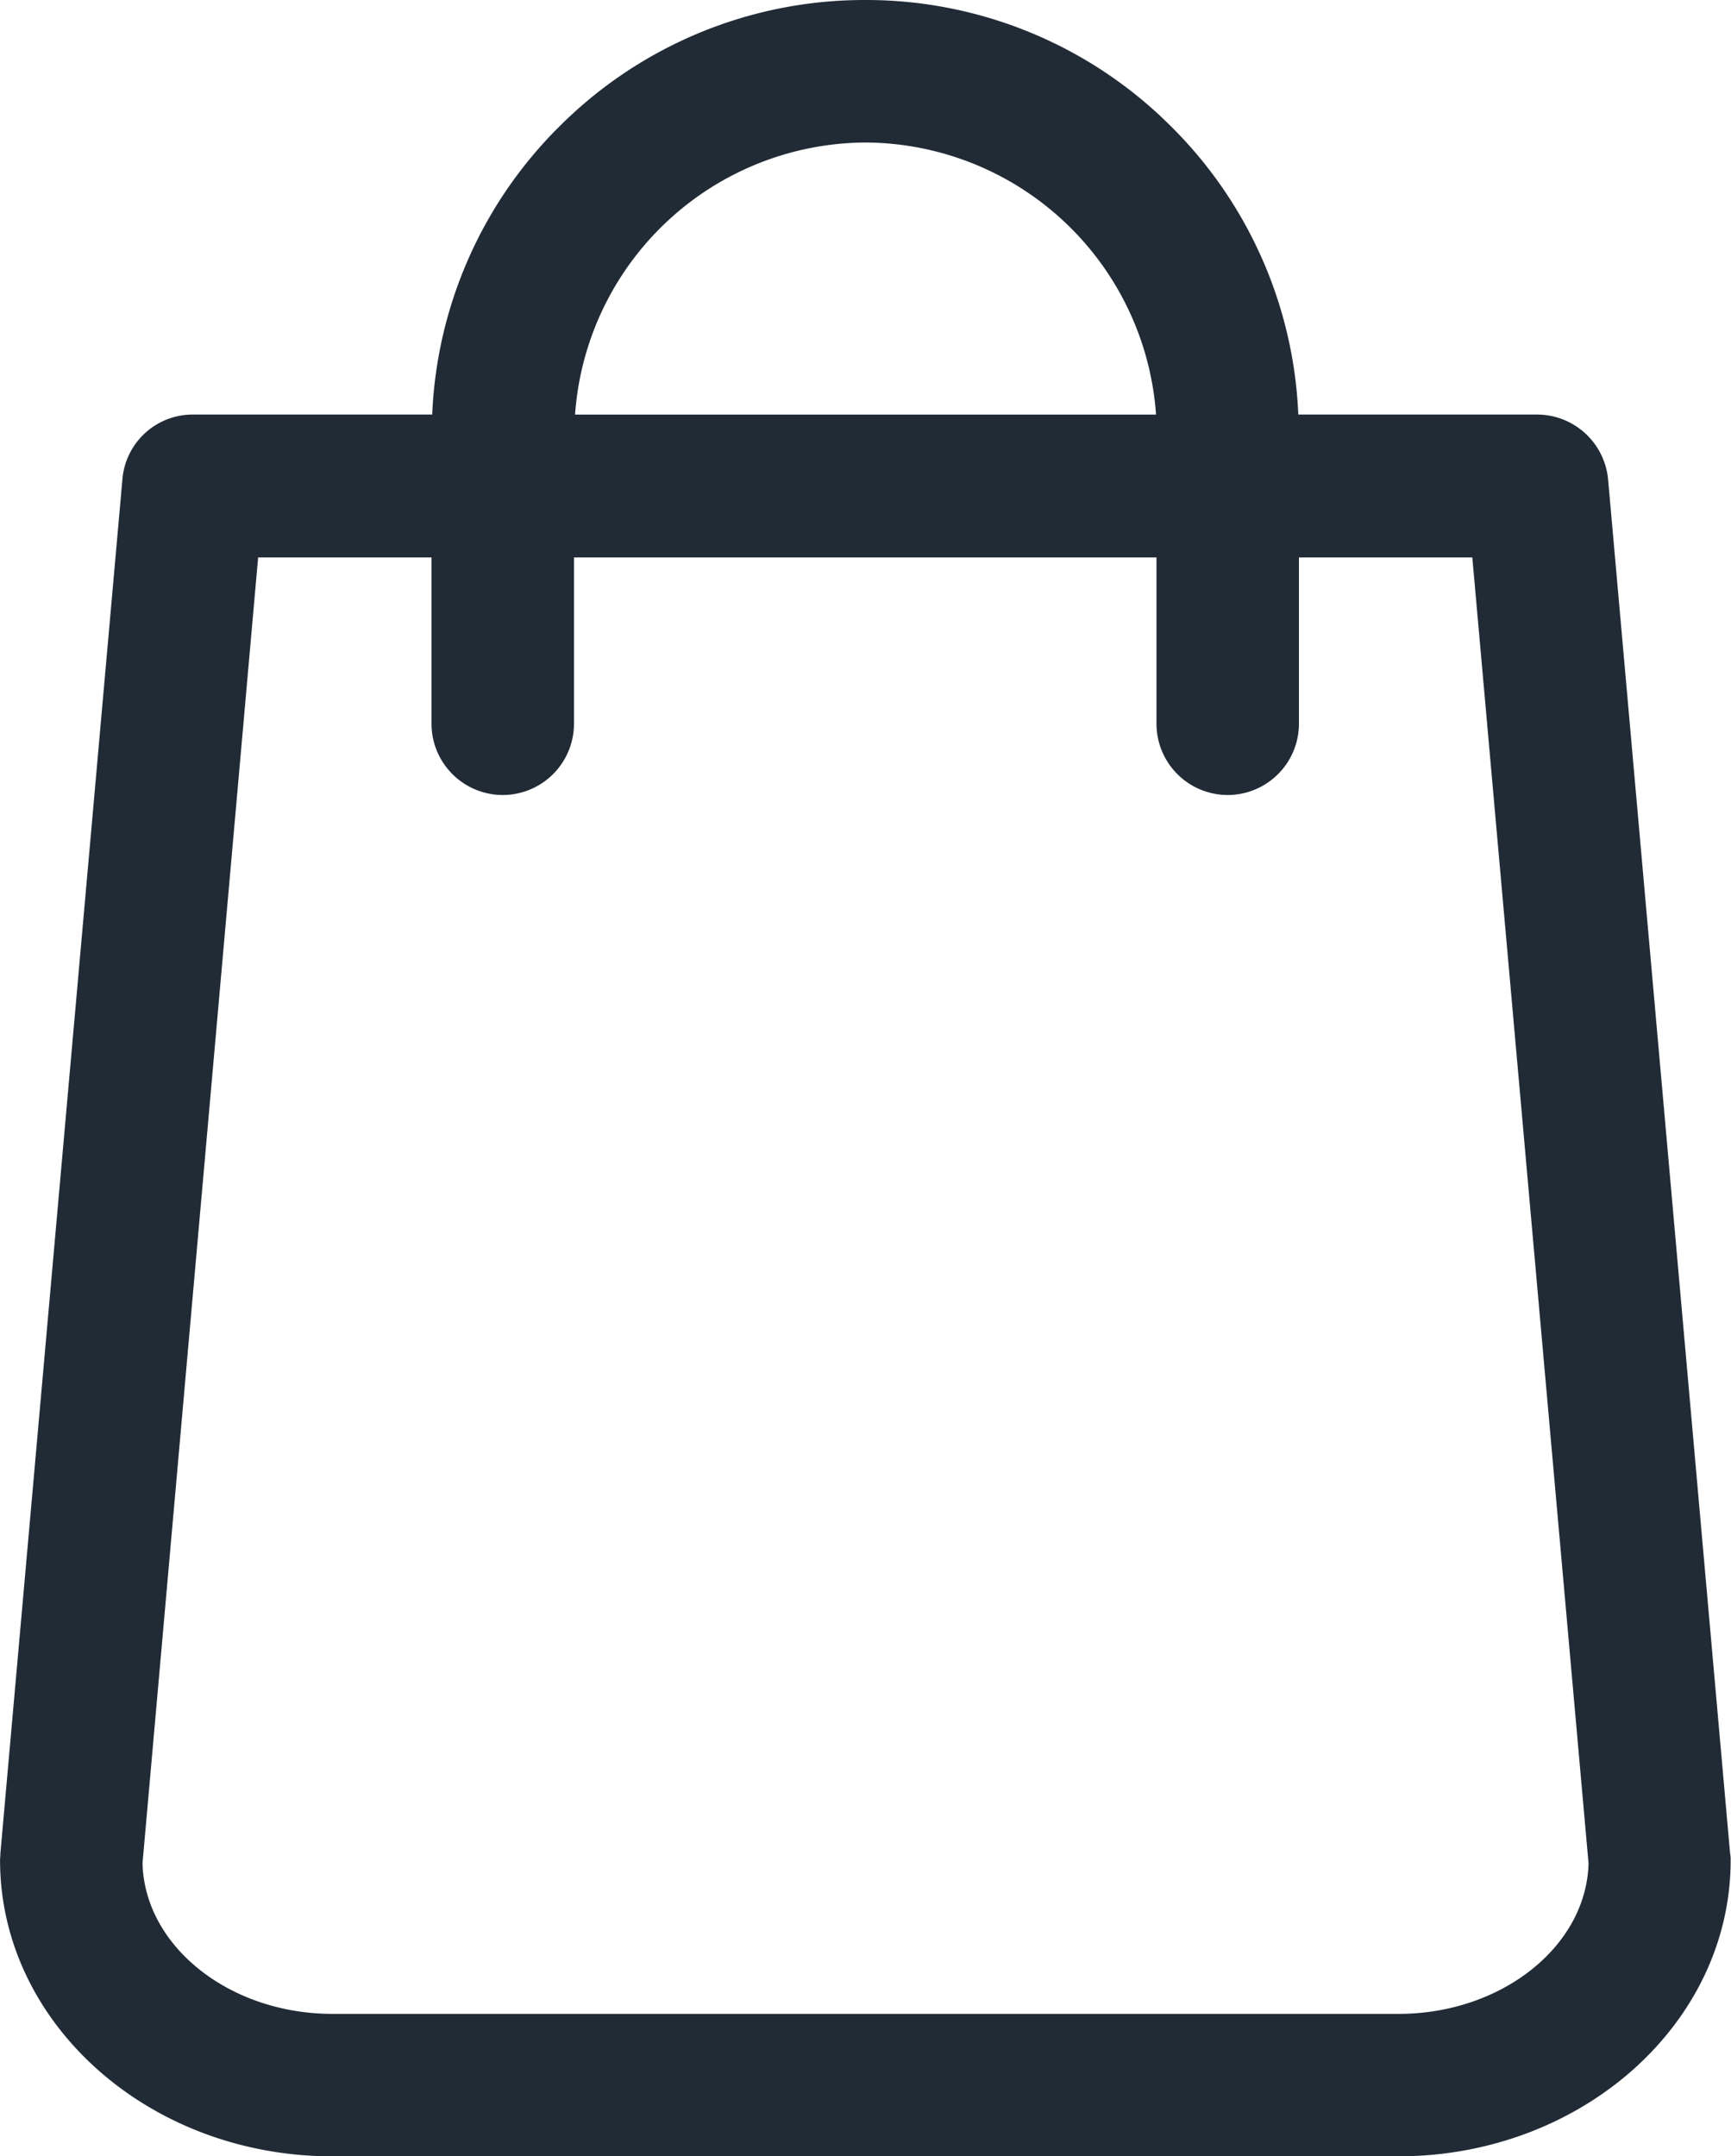
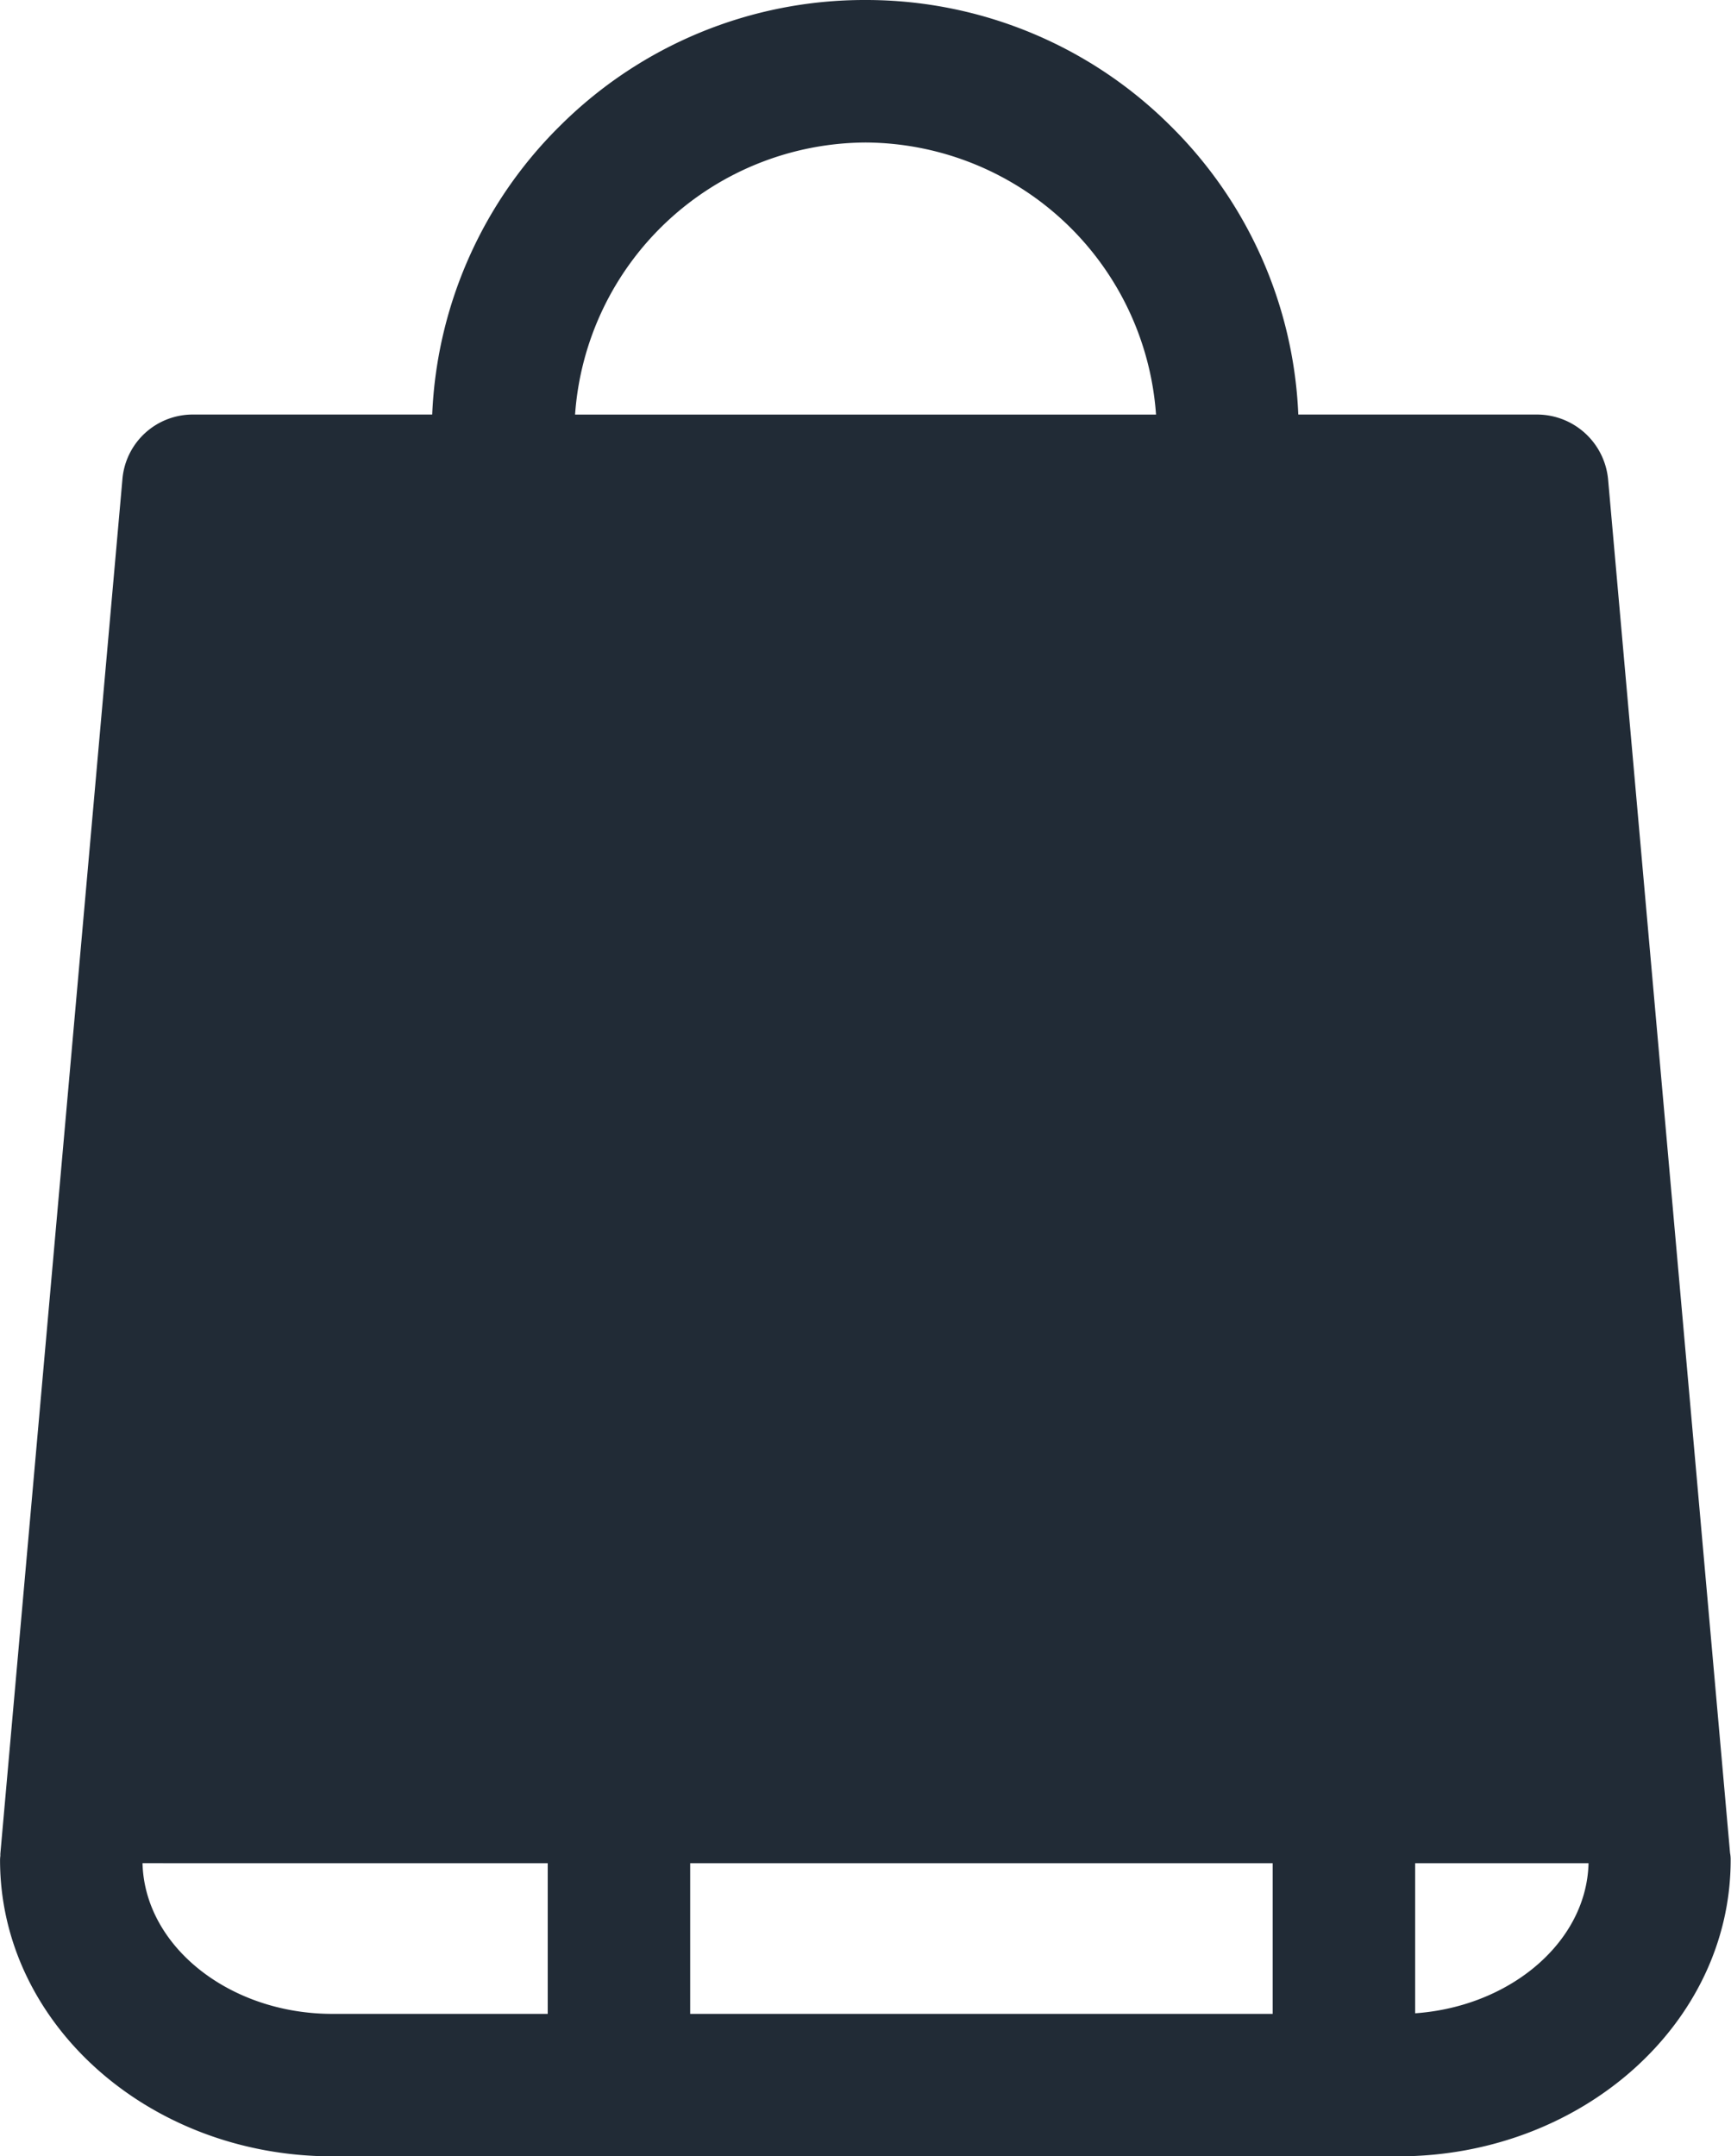
<svg xmlns="http://www.w3.org/2000/svg" width="34.944" height="43.533" viewBox="0 0 34.944 43.533">
-   <path id="Union_1" fill="#212b36" d="M-1228.149 174.049c-3.7 0-6.709-2.682-6.709-5.98a.644.644 0 0 1 .006-.084.179.179 0 0 0 0-.022v-.021l2.464-27.747a1.424 1.424 0 0 1 1.428-1.31h4.826a8.7 8.7 0 0 1 2.6-5.848 8.7 8.7 0 0 1 6.142-2.521 8.7 8.7 0 0 1 6.142 2.521 8.7 8.7 0 0 1 2.6 5.848h4.826a1.443 1.443 0 0 1 1.428 1.311l2.462 27.73a.673.673 0 0 1 .012.143c0 3.3-3.01 5.98-6.71 5.98Zm-3.833-5.918c.042 1.679 1.758 3.042 3.833 3.042h21.525c2.075 0 3.792-1.363 3.833-3.041l-2.346-26.362h-3.5v3.358a1.44 1.44 0 0 1-1.438 1.438 1.44 1.44 0 0 1-1.438-1.438v-3.358h-11.759v3.358a1.44 1.44 0 0 1-1.438 1.438 1.44 1.44 0 0 1-1.438-1.438v-3.358h-3.5Zm8.732-29.245h11.728a5.909 5.909 0 0 0-5.864-5.493 5.909 5.909 0 0 0-5.864 5.492Z" data-name="Union 1" transform="translate(1234.859 -130.516)" />
+   <path id="Union_1" fill="#212b36" d="M-1228.149 174.049c-3.7 0-6.709-2.682-6.709-5.98a.644.644 0 0 1 .006-.084.179.179 0 0 0 0-.022v-.021l2.464-27.747a1.424 1.424 0 0 1 1.428-1.31h4.826a8.7 8.7 0 0 1 2.6-5.848 8.7 8.7 0 0 1 6.142-2.521 8.7 8.7 0 0 1 6.142 2.521 8.7 8.7 0 0 1 2.6 5.848h4.826a1.443 1.443 0 0 1 1.428 1.311l2.462 27.73a.673.673 0 0 1 .012.143c0 3.3-3.01 5.98-6.71 5.98Zm-3.833-5.918c.042 1.679 1.758 3.042 3.833 3.042h21.525c2.075 0 3.792-1.363 3.833-3.041h-3.5v3.358a1.44 1.44 0 0 1-1.438 1.438 1.44 1.44 0 0 1-1.438-1.438v-3.358h-11.759v3.358a1.44 1.44 0 0 1-1.438 1.438 1.44 1.44 0 0 1-1.438-1.438v-3.358h-3.5Zm8.732-29.245h11.728a5.909 5.909 0 0 0-5.864-5.493 5.909 5.909 0 0 0-5.864 5.492Z" data-name="Union 1" transform="translate(1234.859 -130.516)" />
</svg>